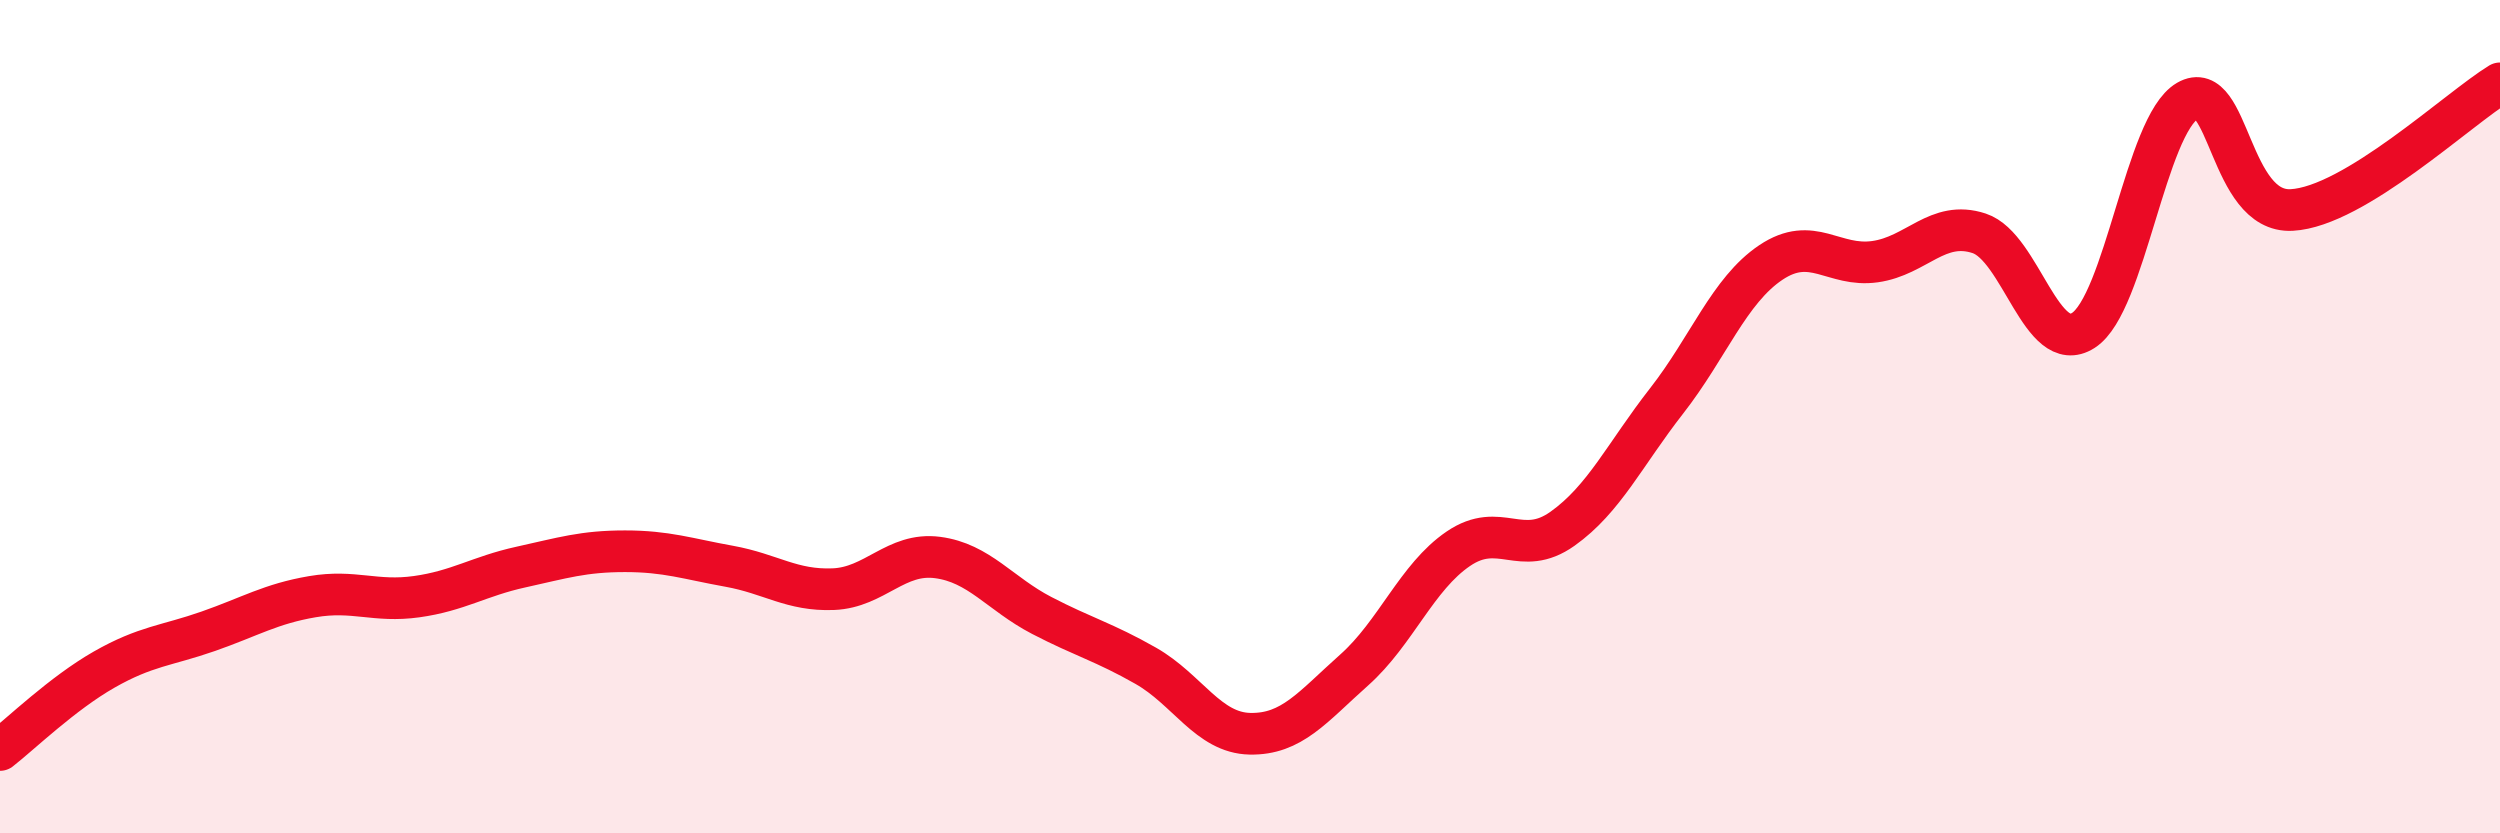
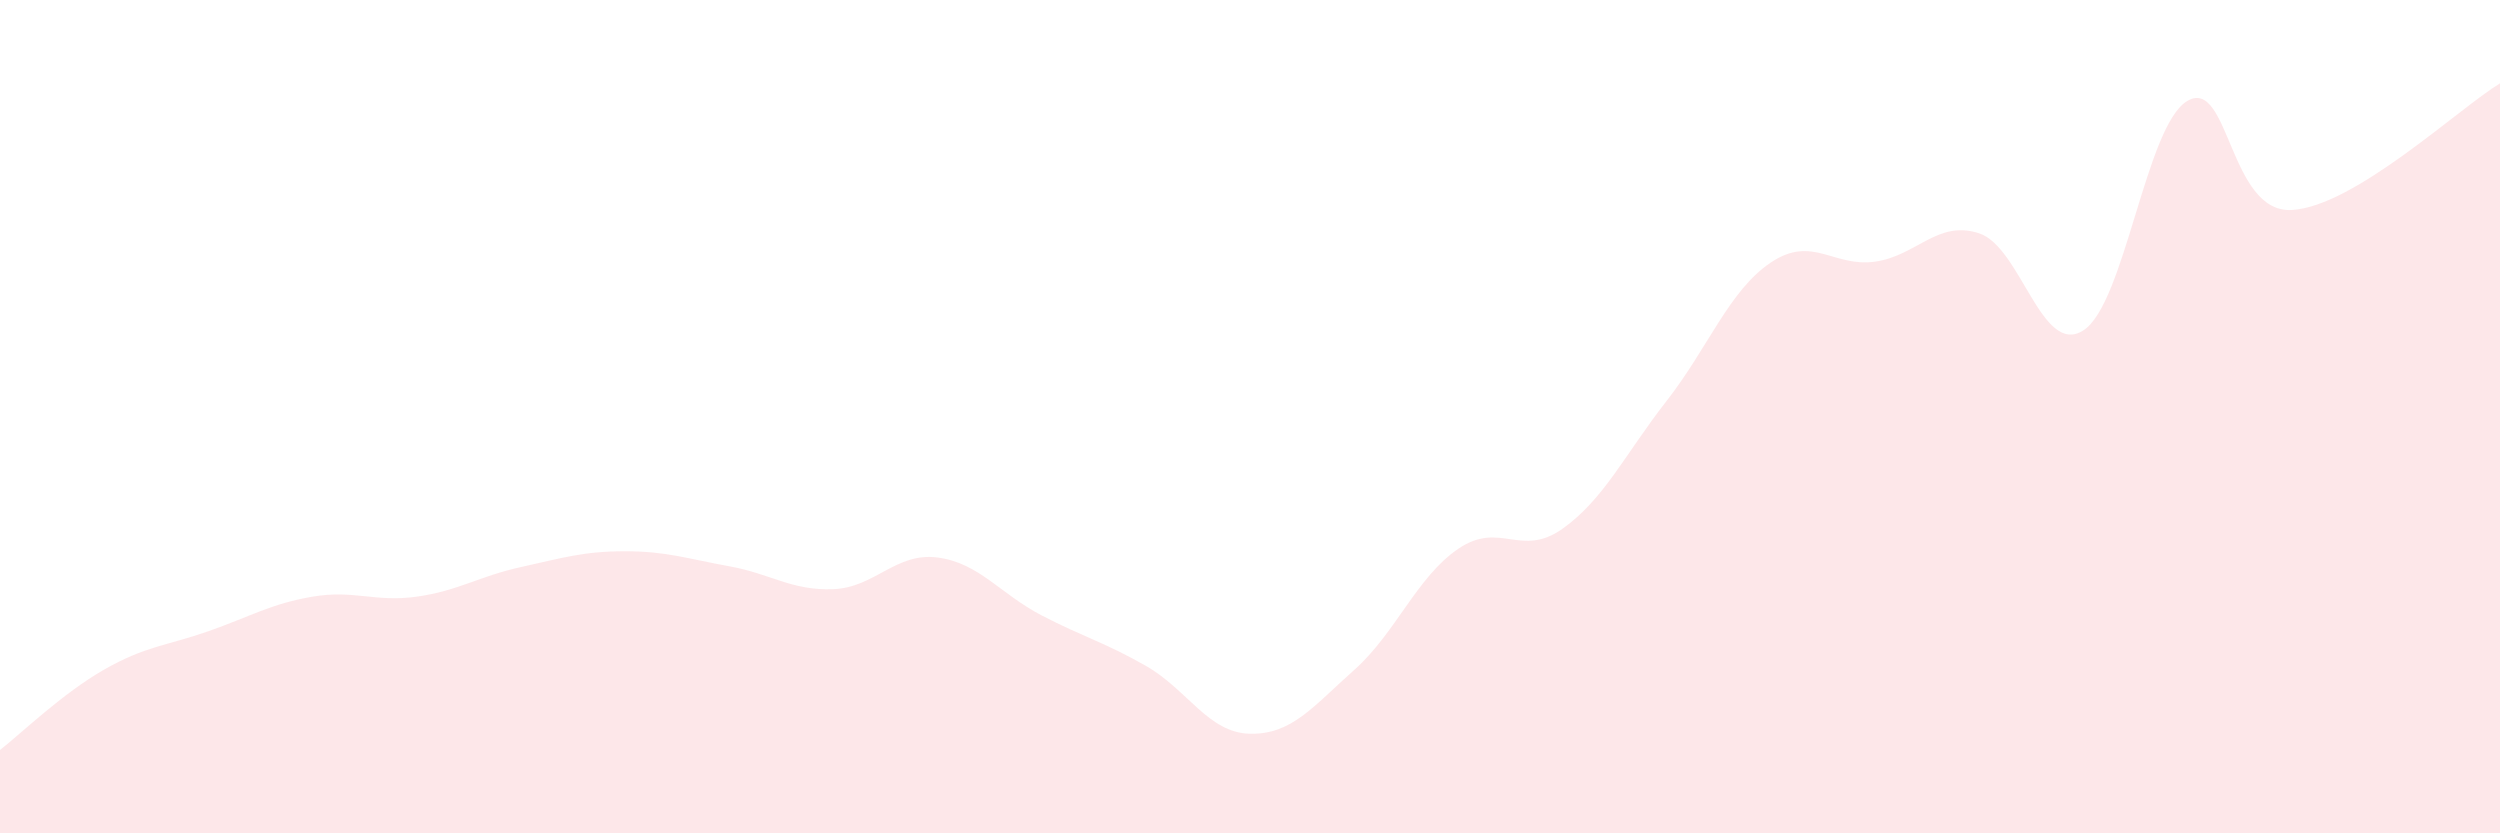
<svg xmlns="http://www.w3.org/2000/svg" width="60" height="20" viewBox="0 0 60 20">
  <path d="M 0,18 C 0.5,17.61 1.5,16.64 2.5,16.07 C 3.5,15.5 4,15.5 5,15.15 C 6,14.8 6.5,14.49 7.5,14.32 C 8.5,14.15 9,14.46 10,14.32 C 11,14.18 11.5,13.83 12.5,13.61 C 13.5,13.39 14,13.23 15,13.23 C 16,13.23 16.5,13.41 17.5,13.59 C 18.5,13.77 19,14.18 20,14.14 C 21,14.1 21.5,13.25 22.5,13.38 C 23.5,13.51 24,14.25 25,14.77 C 26,15.29 26.5,15.41 27.5,15.98 C 28.5,16.55 29,17.59 30,17.61 C 31,17.63 31.5,16.97 32.5,16.08 C 33.5,15.19 34,13.85 35,13.17 C 36,12.49 36.5,13.4 37.5,12.69 C 38.5,11.98 39,10.9 40,9.62 C 41,8.34 41.5,6.97 42.5,6.3 C 43.5,5.63 44,6.42 45,6.28 C 46,6.14 46.5,5.27 47.5,5.6 C 48.5,5.93 49,8.57 50,7.93 C 51,7.29 51.5,3 52.5,2.42 C 53.5,1.84 53.5,5.12 55,5.04 C 56.5,4.96 59,2.61 60,2L60 20L0 20Z" fill="#EB0A25" opacity="0.1" stroke-linecap="round" stroke-linejoin="round" />
-   <path d="M 0,18 C 0.5,17.61 1.5,16.64 2.5,16.07 C 3.5,15.5 4,15.5 5,15.15 C 6,14.8 6.5,14.49 7.5,14.32 C 8.5,14.15 9,14.46 10,14.32 C 11,14.18 11.5,13.83 12.5,13.61 C 13.5,13.39 14,13.23 15,13.23 C 16,13.23 16.5,13.41 17.5,13.59 C 18.5,13.77 19,14.18 20,14.14 C 21,14.1 21.5,13.25 22.5,13.38 C 23.5,13.51 24,14.25 25,14.77 C 26,15.29 26.5,15.41 27.5,15.98 C 28.5,16.55 29,17.59 30,17.61 C 31,17.63 31.5,16.97 32.5,16.08 C 33.5,15.19 34,13.85 35,13.17 C 36,12.49 36.5,13.4 37.5,12.69 C 38.5,11.98 39,10.9 40,9.62 C 41,8.34 41.5,6.97 42.5,6.3 C 43.5,5.63 44,6.42 45,6.28 C 46,6.14 46.5,5.27 47.5,5.6 C 48.5,5.93 49,8.57 50,7.93 C 51,7.29 51.5,3 52.5,2.42 C 53.5,1.84 53.5,5.12 55,5.04 C 56.5,4.96 59,2.61 60,2" stroke="#EB0A25" stroke-width="1" fill="none" stroke-linecap="round" stroke-linejoin="round" />
</svg>